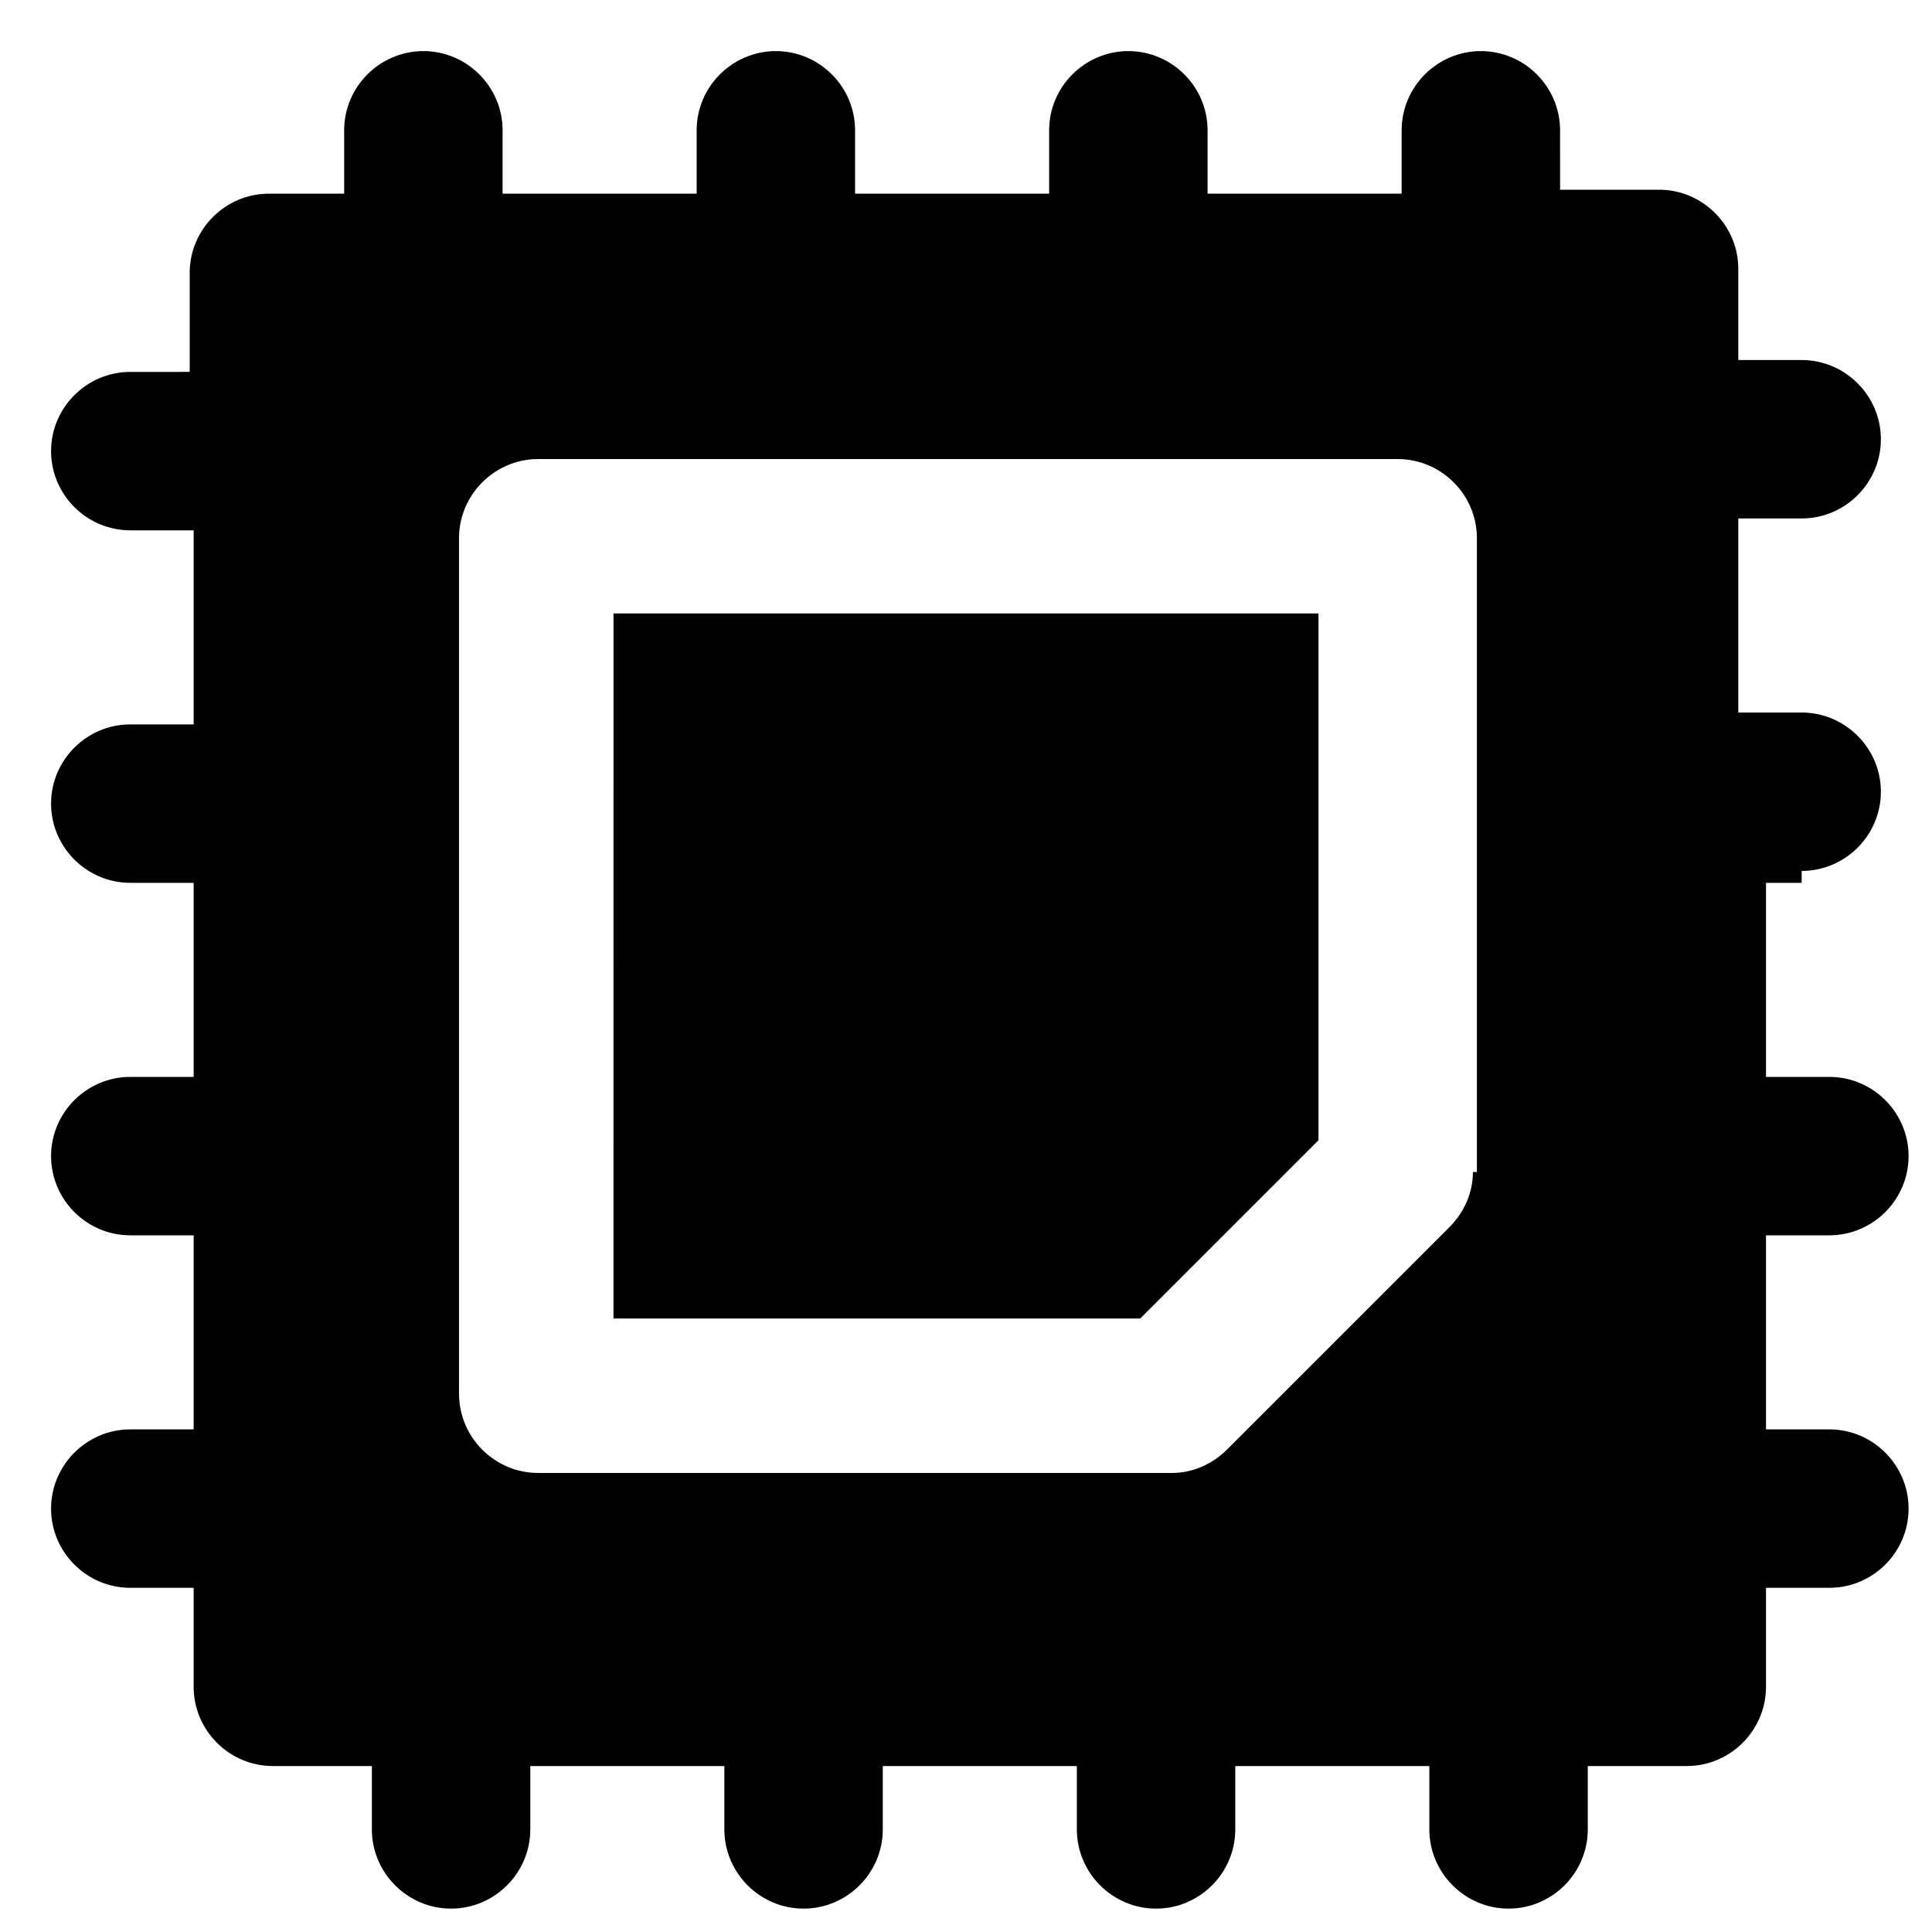
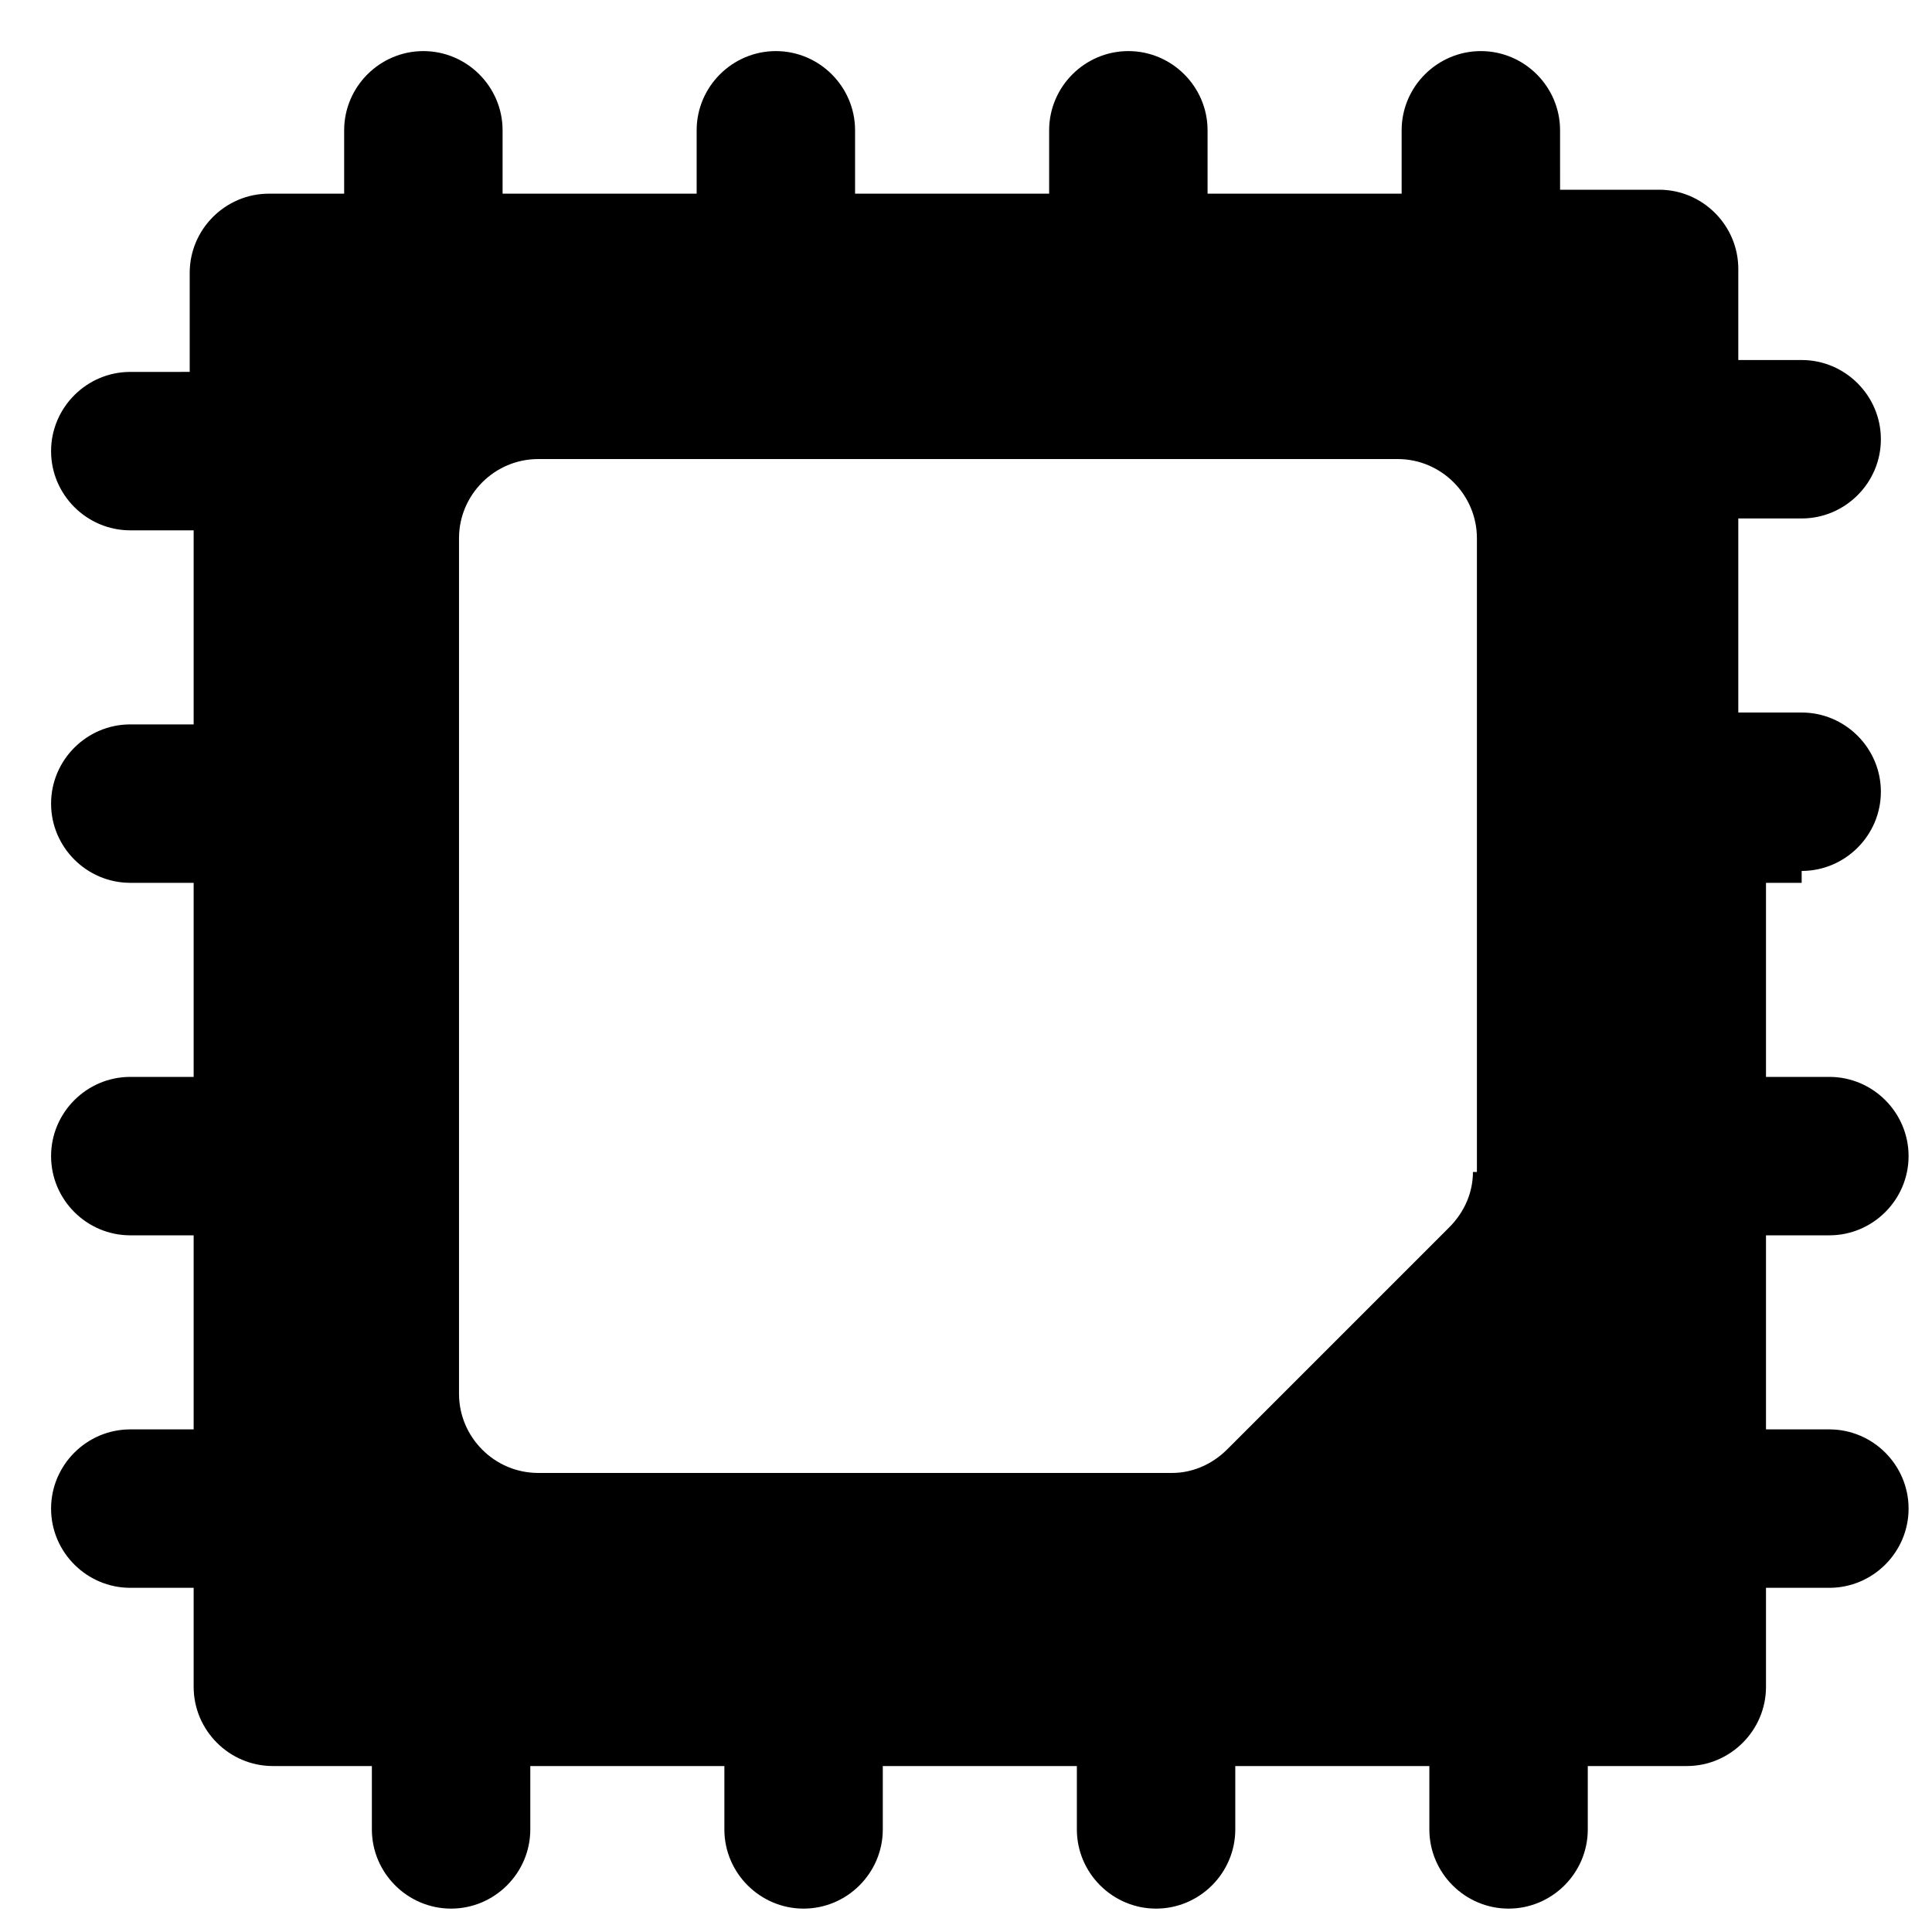
<svg xmlns="http://www.w3.org/2000/svg" fill="#000000" width="800px" height="800px" version="1.1" viewBox="144 144 512 512">
  <g>
-     <path d="m306.58 493.41h139.6l47.234-47.234v-139.6h-186.83z" />
    <path d="m621.46 374.81c11.547 0 20.992-9.445 20.992-20.992s-9.445-20.992-20.992-20.992h-16.793v-51.43h16.793c11.547 0 20.992-9.445 20.992-20.992s-9.445-20.992-20.992-20.992h-16.793v-24.141c0-11.547-9.445-20.992-20.992-20.992h-26.238l-0.004-15.746c0-11.547-9.445-20.992-20.992-20.992-11.547 0-20.992 9.445-20.992 20.992v16.793h-51.43v-16.793c0-11.547-9.445-20.992-20.992-20.992s-20.992 9.445-20.992 20.992v16.793h-51.43v-16.793c0-11.547-9.445-20.992-20.992-20.992-11.547 0-20.992 9.445-20.992 20.992v16.793h-51.43v-16.793c0-11.547-9.445-20.992-20.992-20.992s-20.992 9.445-20.992 20.992v16.793h-19.941c-11.547 0-20.992 9.445-20.992 20.992v26.238l-15.746 0.004c-11.547 0-20.992 9.445-20.992 20.992s9.445 20.992 20.992 20.992h16.793v51.43h-16.793c-11.547 0-20.992 9.445-20.992 20.992s9.445 20.992 20.992 20.992h16.793v51.43h-16.793c-11.547 0-20.992 9.445-20.992 20.992s9.445 20.992 20.992 20.992h16.793v51.43h-16.793c-11.547 0-20.992 9.445-20.992 20.992s9.445 20.992 20.992 20.992h16.793v26.238c0 11.547 9.445 20.992 20.992 20.992h26.238v16.793c0 11.547 9.445 20.992 20.992 20.992s20.992-9.445 20.992-20.992v-16.793h51.43v16.793c0 11.547 9.445 20.992 20.992 20.992 11.547 0 20.992-9.445 20.992-20.992v-16.793h51.43v16.793c0 11.547 9.445 20.992 20.992 20.992s20.992-9.445 20.992-20.992v-16.793h51.43v16.793c0 11.547 9.445 20.992 20.992 20.992 11.547 0 20.992-9.445 20.992-20.992v-16.793h26.238c11.547 0 20.992-9.445 20.992-20.992v-26.238h16.793c11.547 0 20.992-9.445 20.992-20.992s-9.445-20.992-20.992-20.992h-16.793v-51.43h16.793c11.547 0 20.992-9.445 20.992-20.992s-9.445-20.992-20.992-20.992h-16.793v-51.43h9.453zm-87.117 79.77c0 5.246-2.098 10.496-6.297 14.695l-58.777 58.777c-4.199 4.199-9.445 6.297-14.695 6.297h-167.94c-11.547 0-20.992-9.445-20.992-20.992v-226.71c0-11.547 9.445-20.992 20.992-20.992h227.77c11.547 0 20.992 9.445 20.992 20.992v167.94z" />
  </g>
</svg>